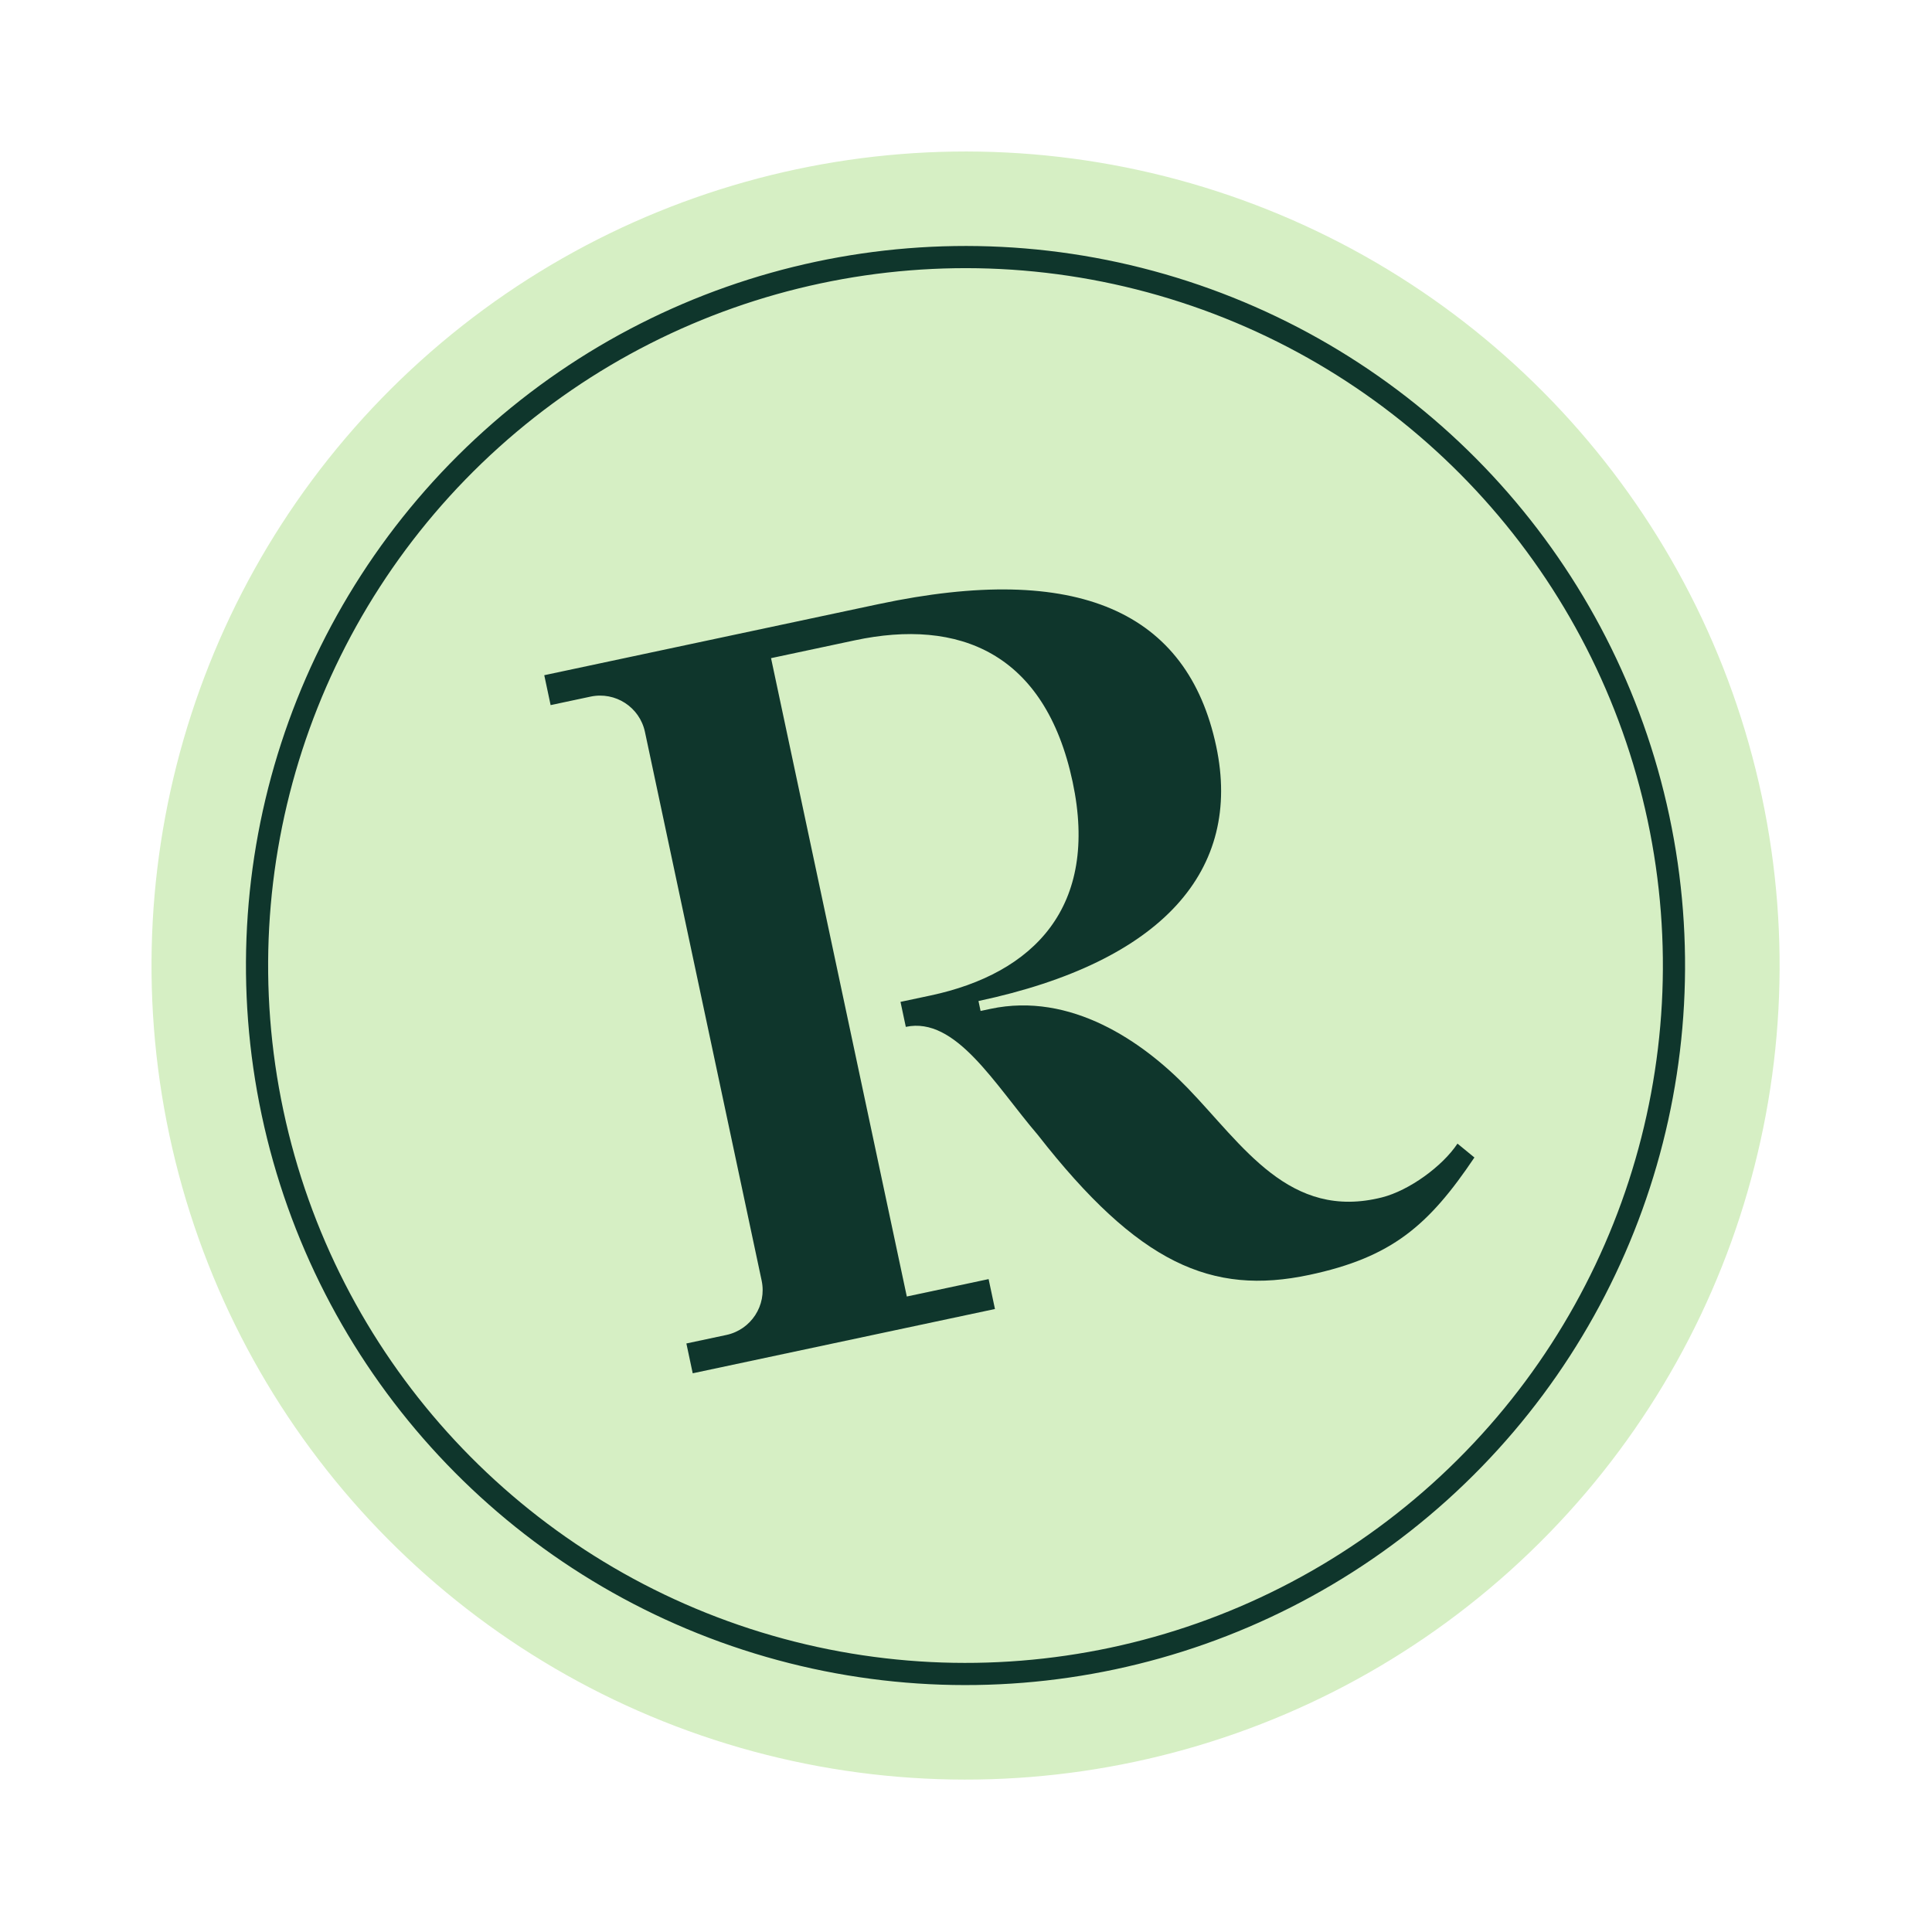
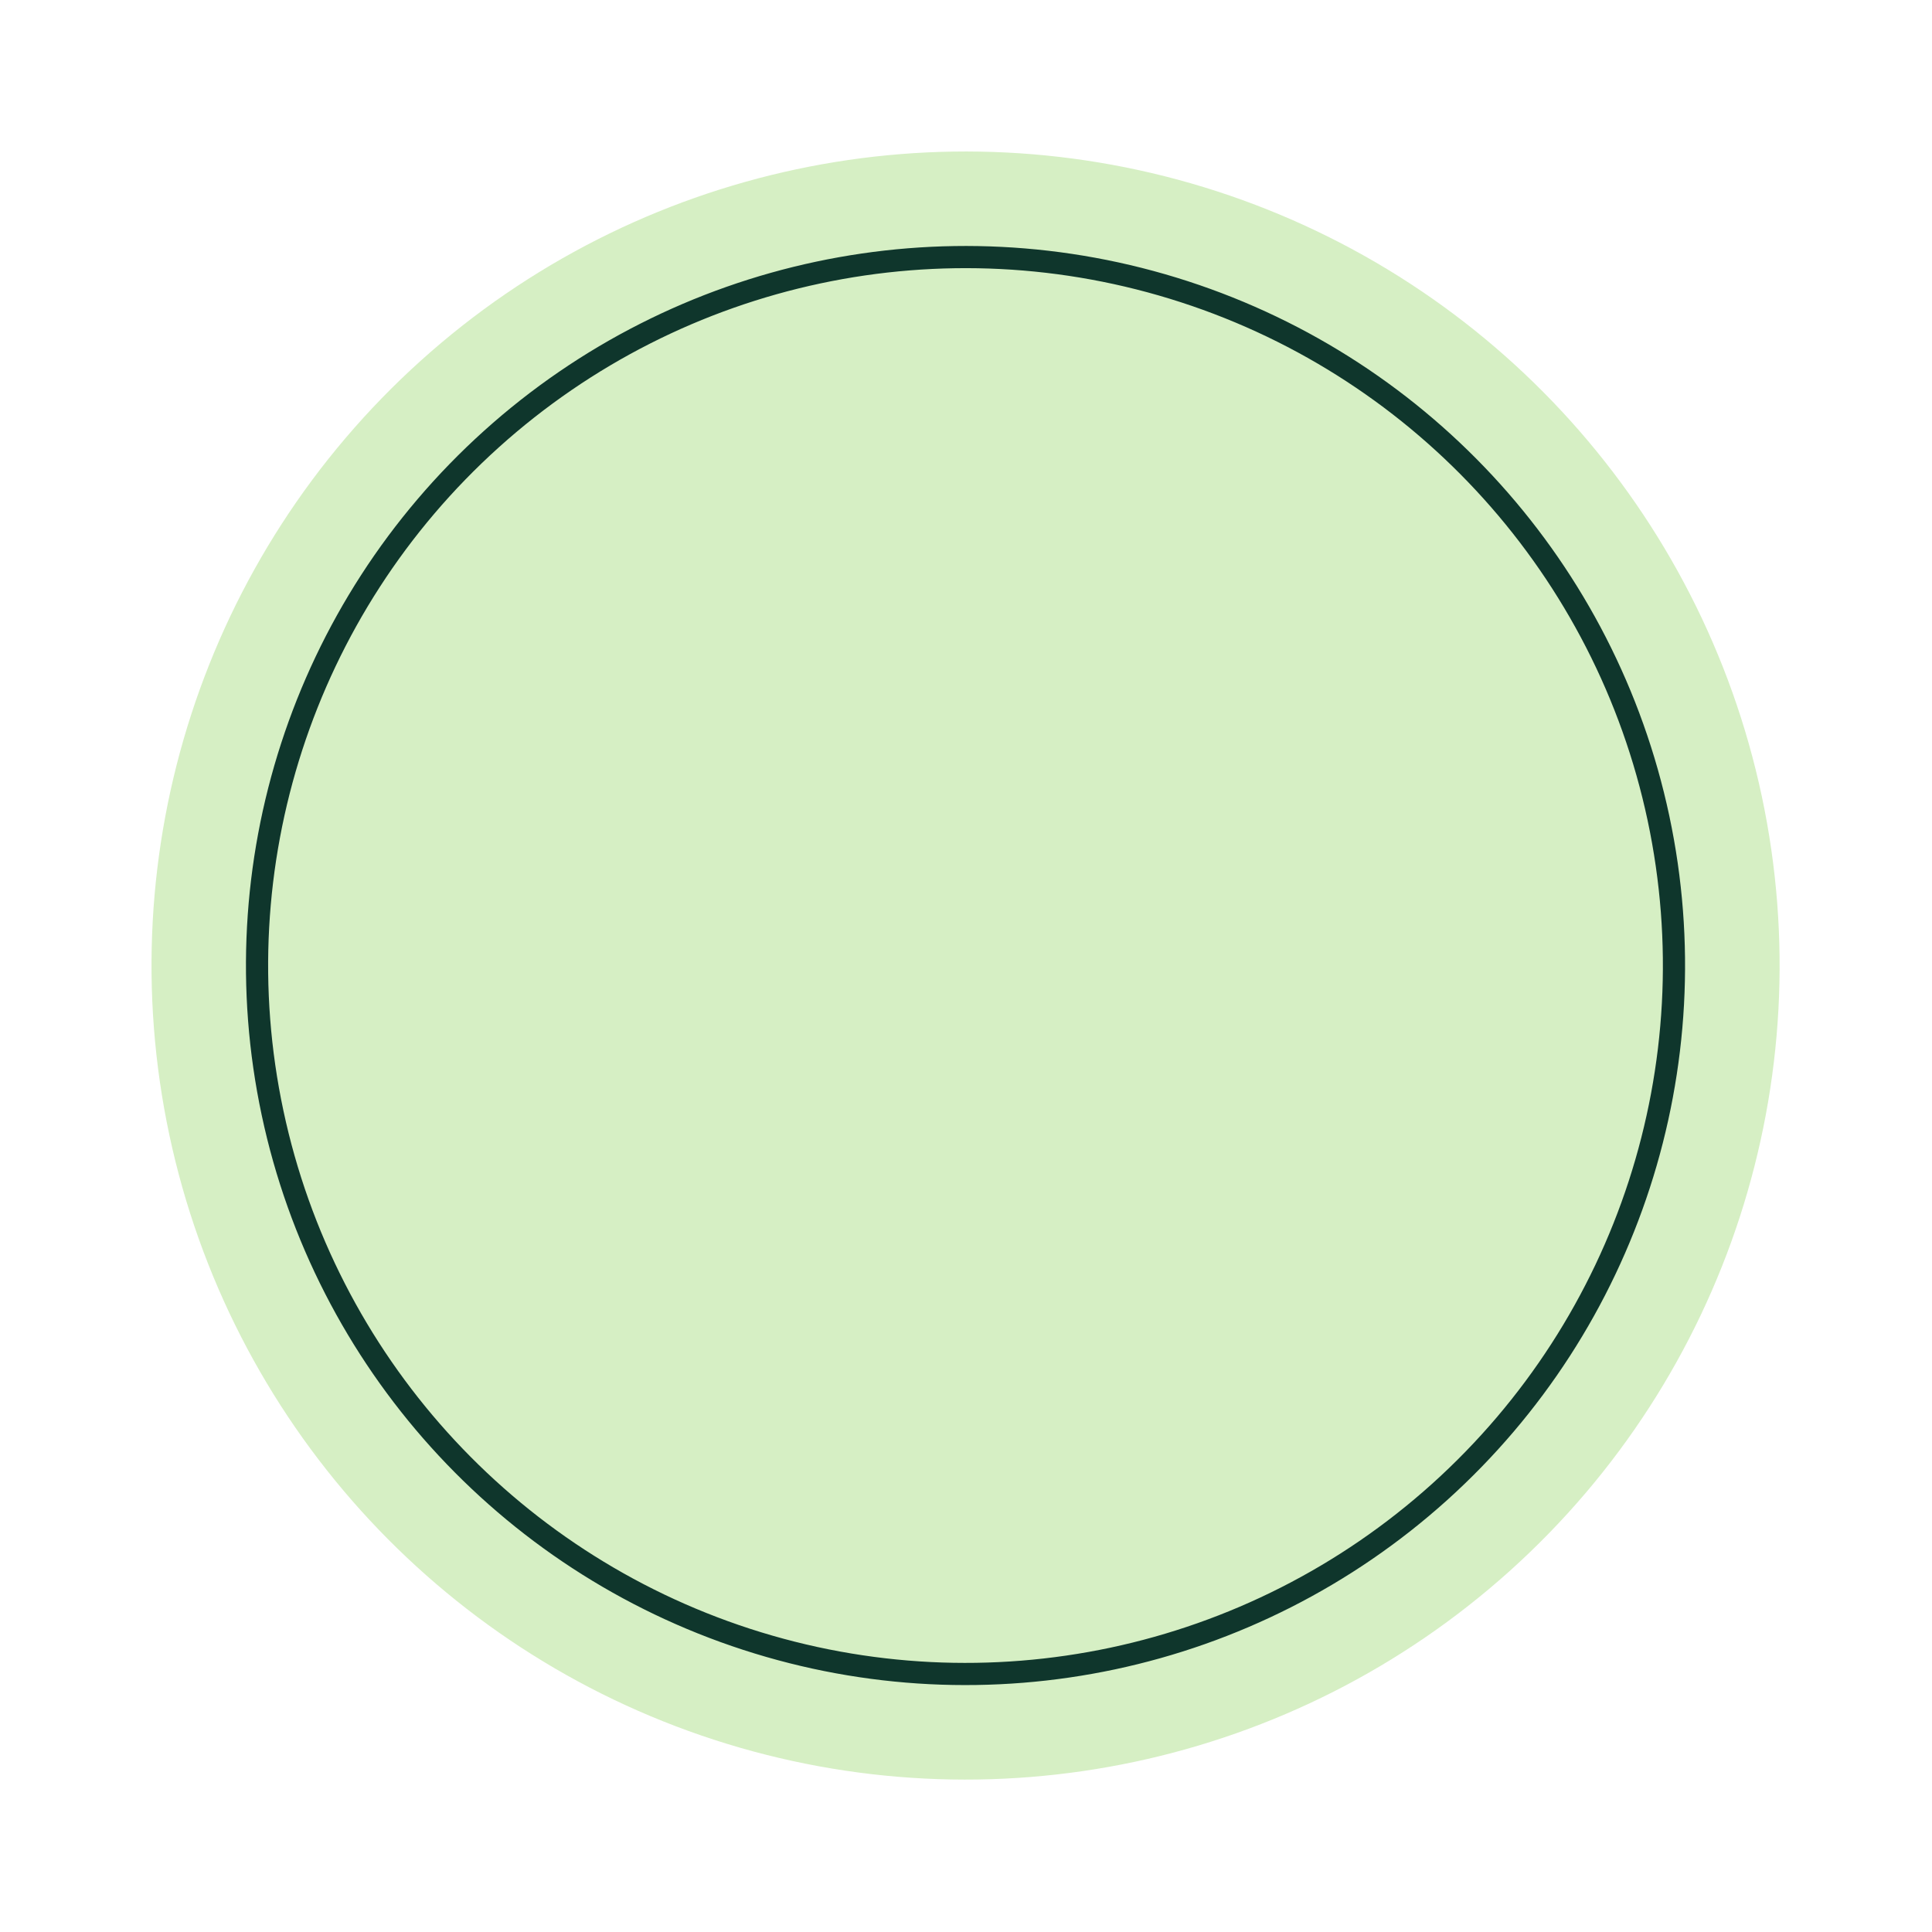
<svg xmlns="http://www.w3.org/2000/svg" width="111" height="111" viewBox="0 0 111 111" fill="none">
  <circle cx="55.475" cy="55.474" r="46.769" transform="rotate(-12.006 55.475 55.474)" fill="#D6EFC4" />
  <circle cx="55.472" cy="55.473" r="40.703" transform="rotate(-12.006 55.472 55.473)" fill="#D6EFC4" stroke="#0F362C" stroke-width="1.274" />
-   <path d="M39.8 78.905L39.435 77.187L41.729 76.699C43.154 76.396 44.062 74.999 43.759 73.573L37.055 42.053C36.752 40.627 35.355 39.72 33.929 40.023L31.635 40.511L31.27 38.793L50.469 34.71C61.931 32.272 68.231 35.142 69.875 42.875C71.386 49.98 66.82 55.257 56.217 57.512L56.338 58.083L56.909 57.962C61.518 56.981 65.649 59.837 68.229 62.506C71.405 65.792 74.079 70.141 79.407 68.792C80.946 68.401 82.865 67.021 83.737 65.705L84.71 66.502C82.077 70.416 79.961 72.24 75.225 73.247C69.611 74.441 65.406 72.604 59.628 65.207C57.146 62.306 54.918 58.385 52.042 58.997L51.737 57.561L53.455 57.196C59.414 55.929 63.151 52.091 61.627 44.925C60.043 37.475 55.074 35.521 49.115 36.788L44.299 37.813L52.099 74.489L56.799 73.489L57.164 75.207L39.799 78.9L39.8 78.905Z" fill="#0F362C" />
</svg>